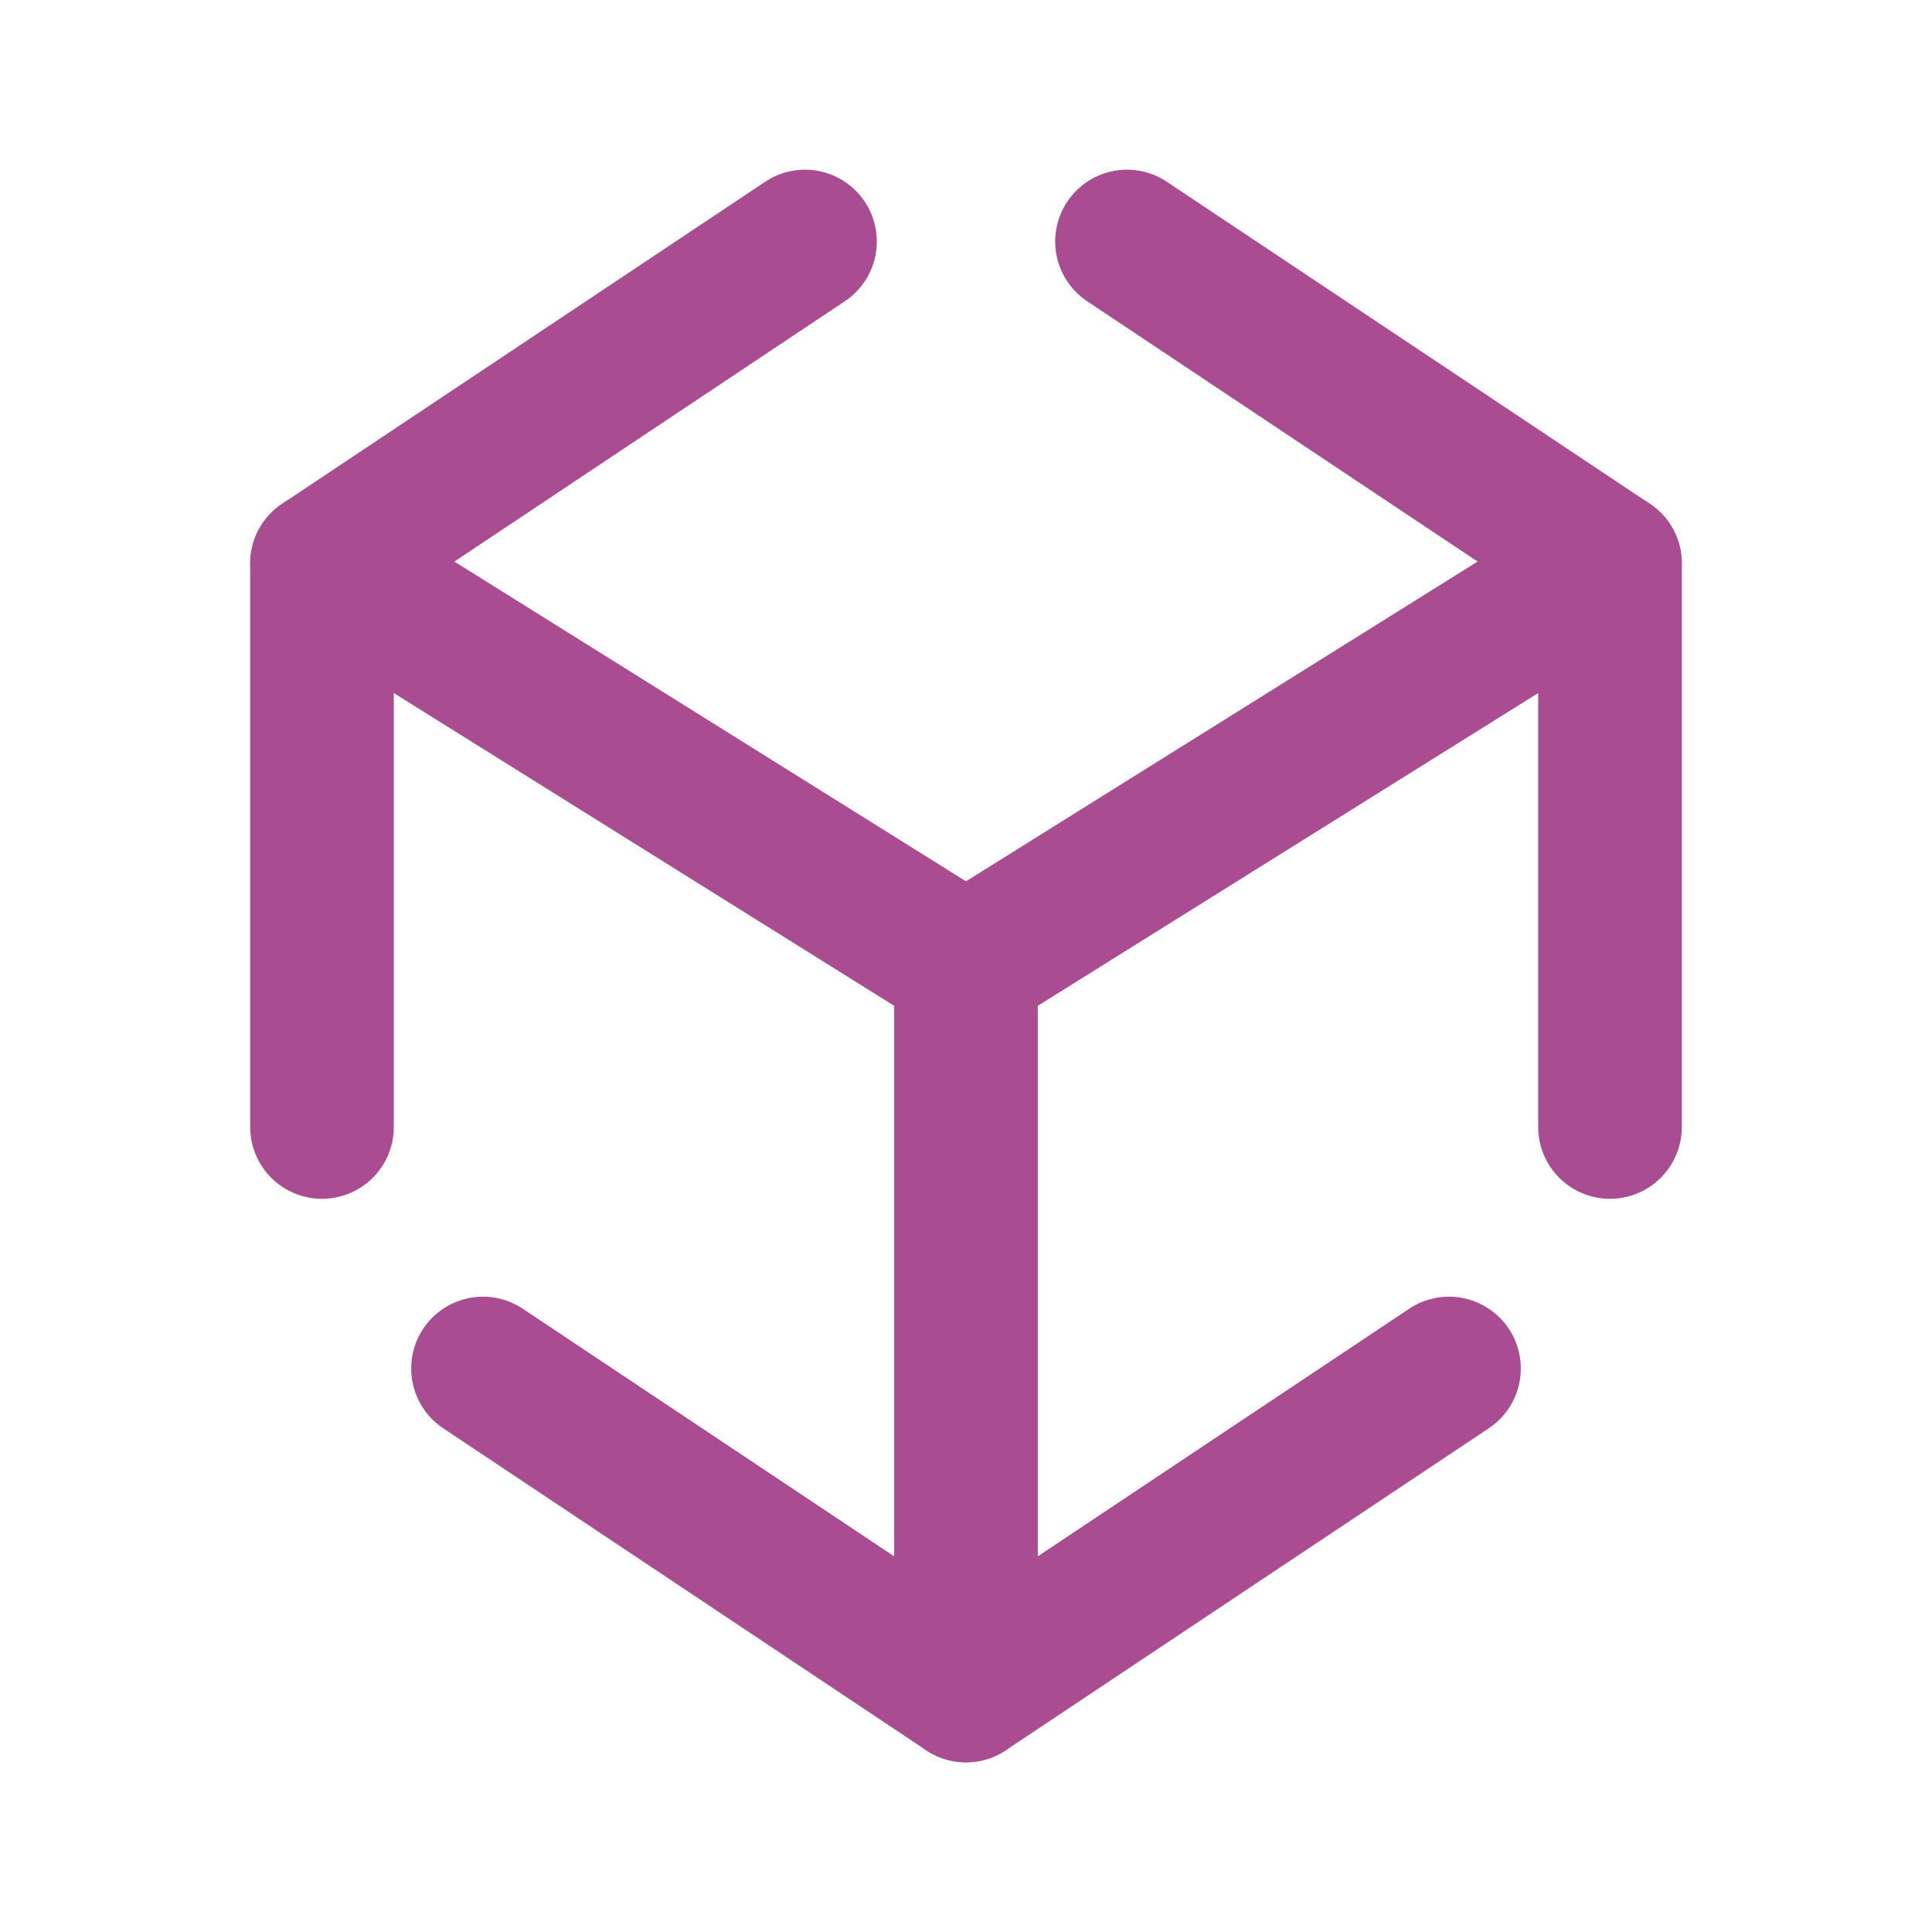
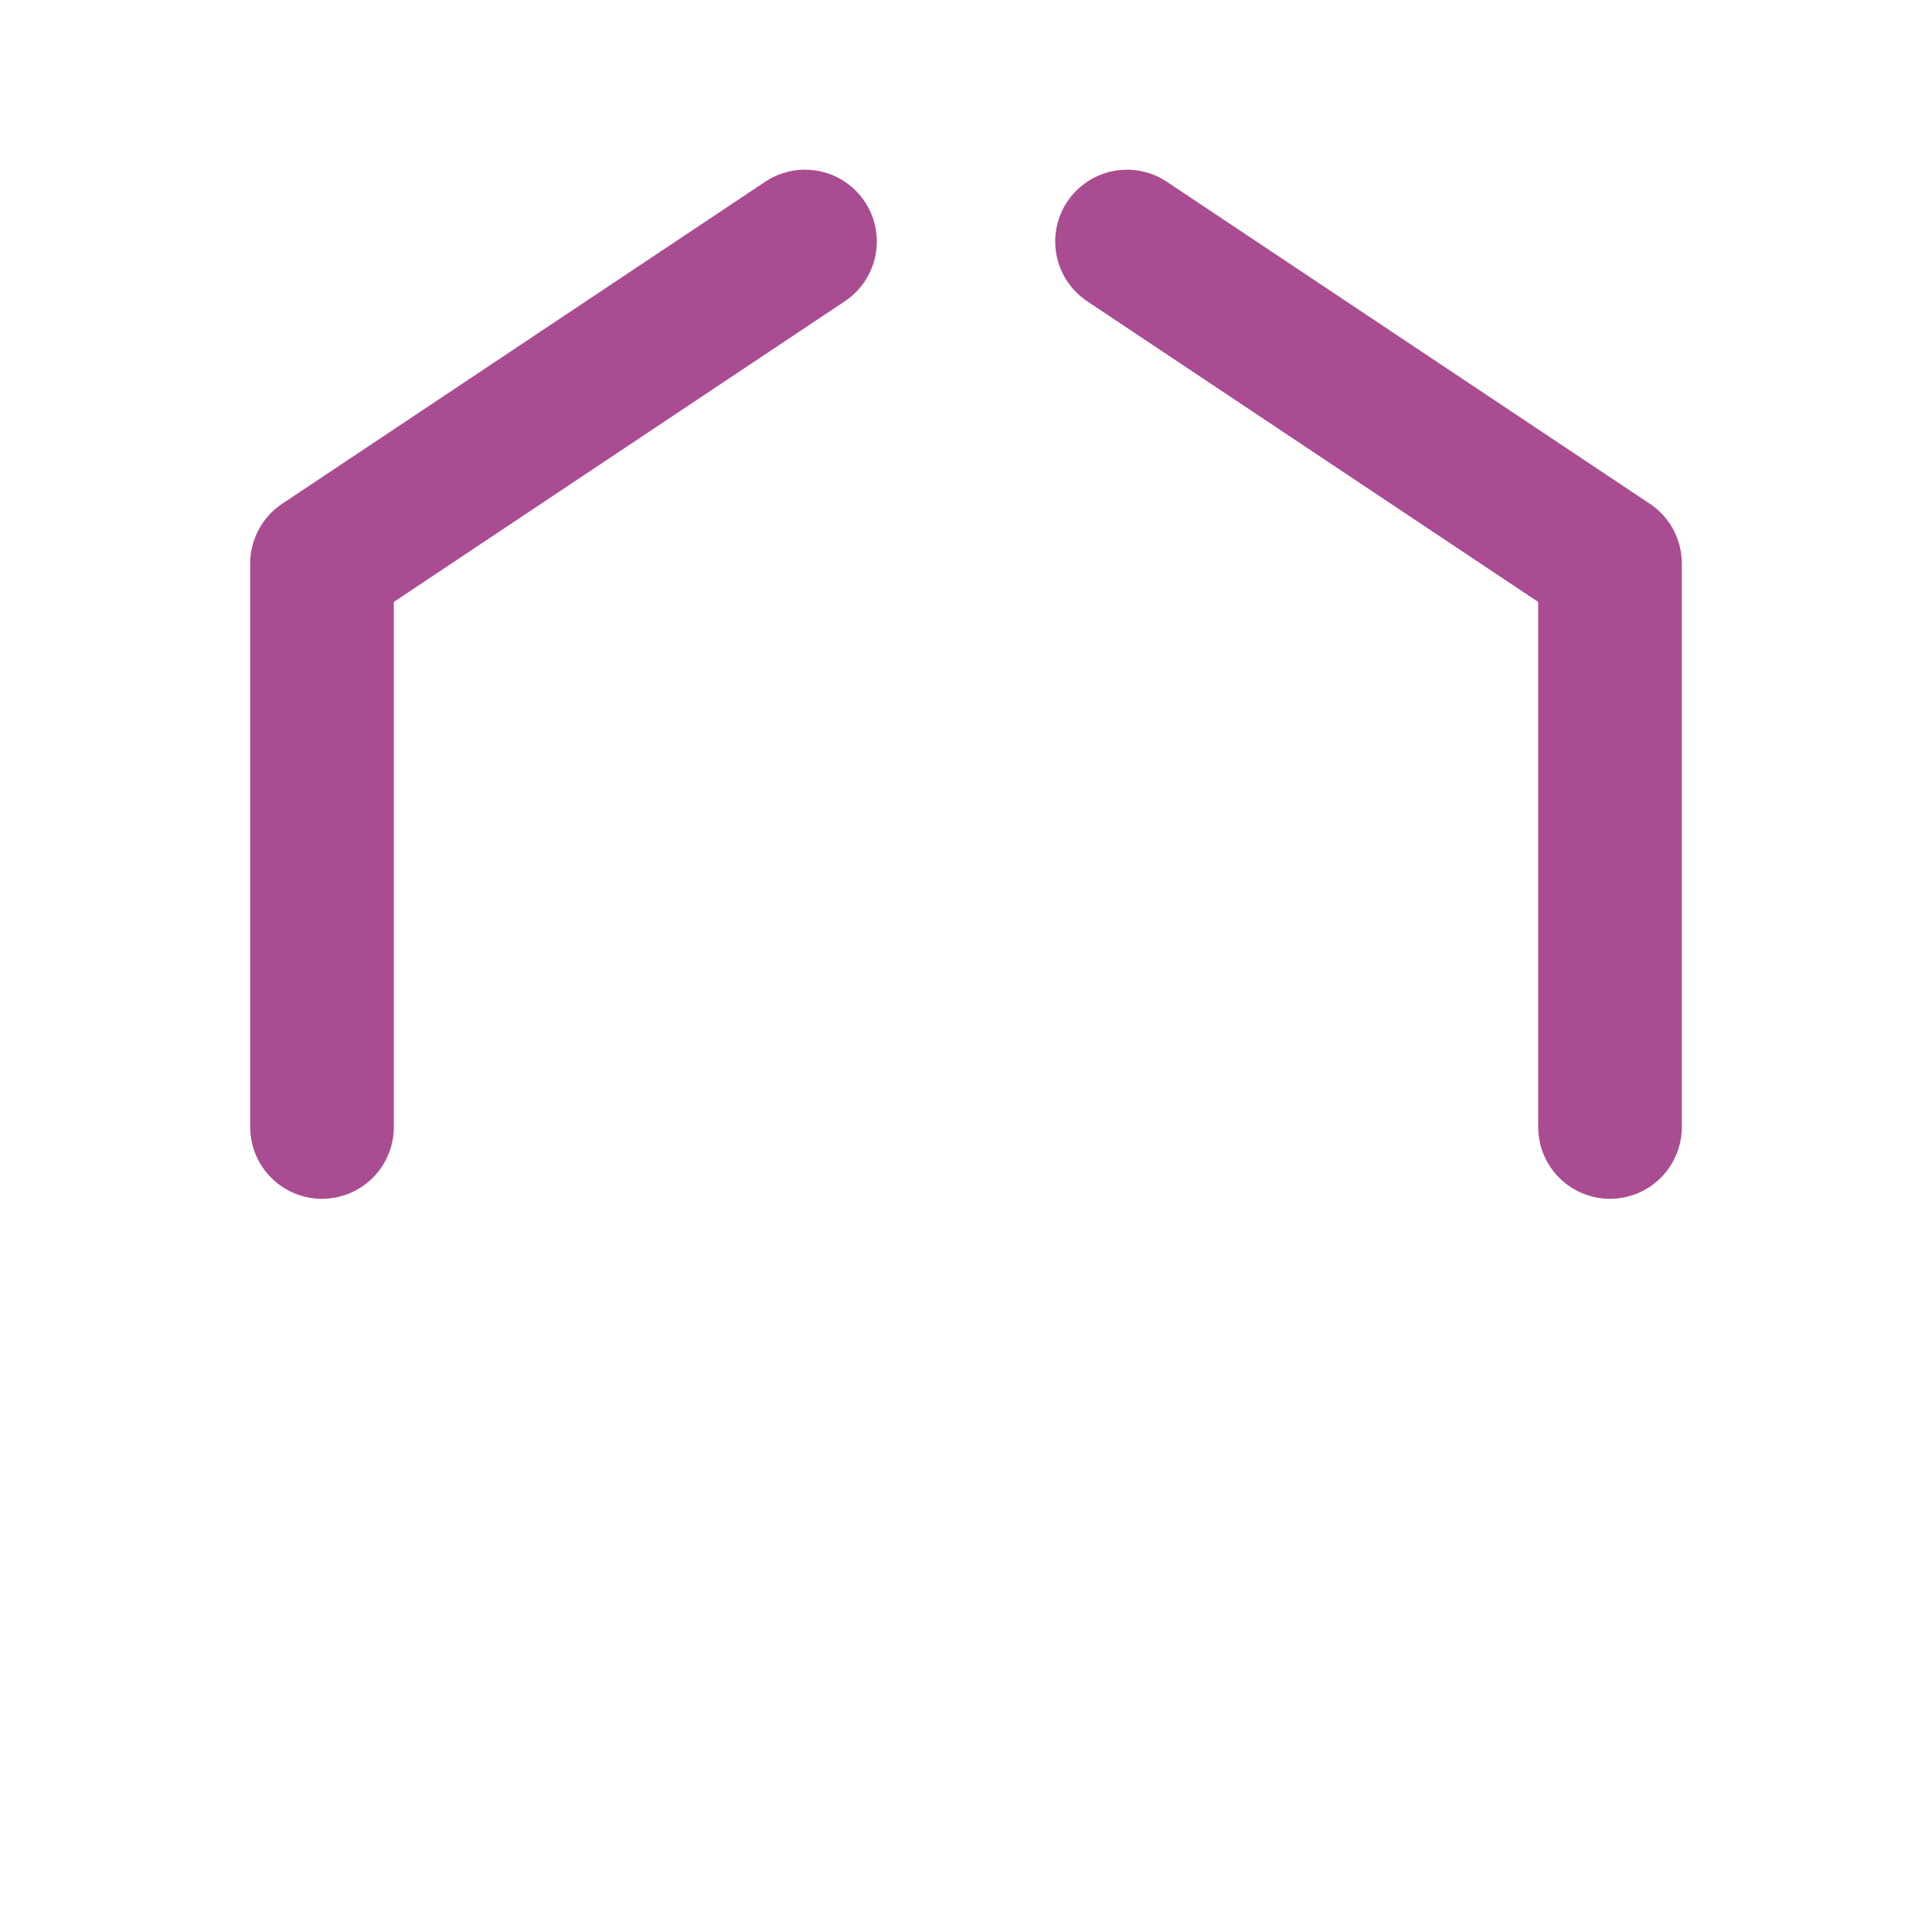
<svg xmlns="http://www.w3.org/2000/svg" width="30" height="30" viewBox="0 0 30 30" fill="none">
  <path d="M17.5 3.75L25 8.75V17.5" stroke="#A94C92" stroke-width="2.23" stroke-linecap="round" stroke-linejoin="round" />
-   <path d="M22.5 21.25L15 26.25L7.5 21.25" stroke="#A94C92" stroke-width="2.23" stroke-linecap="round" stroke-linejoin="round" />
  <path d="M5 17.5V8.75L12.5 3.75" stroke="#A94C92" stroke-width="2.23" stroke-linecap="round" stroke-linejoin="round" />
-   <path d="M5 8.75L15 15V26.25" stroke="#A94C92" stroke-width="2.23" stroke-linecap="round" stroke-linejoin="round" />
-   <path d="M25 8.75L15 15" stroke="#A94C92" stroke-width="2.23" stroke-linecap="round" stroke-linejoin="round" />
</svg>